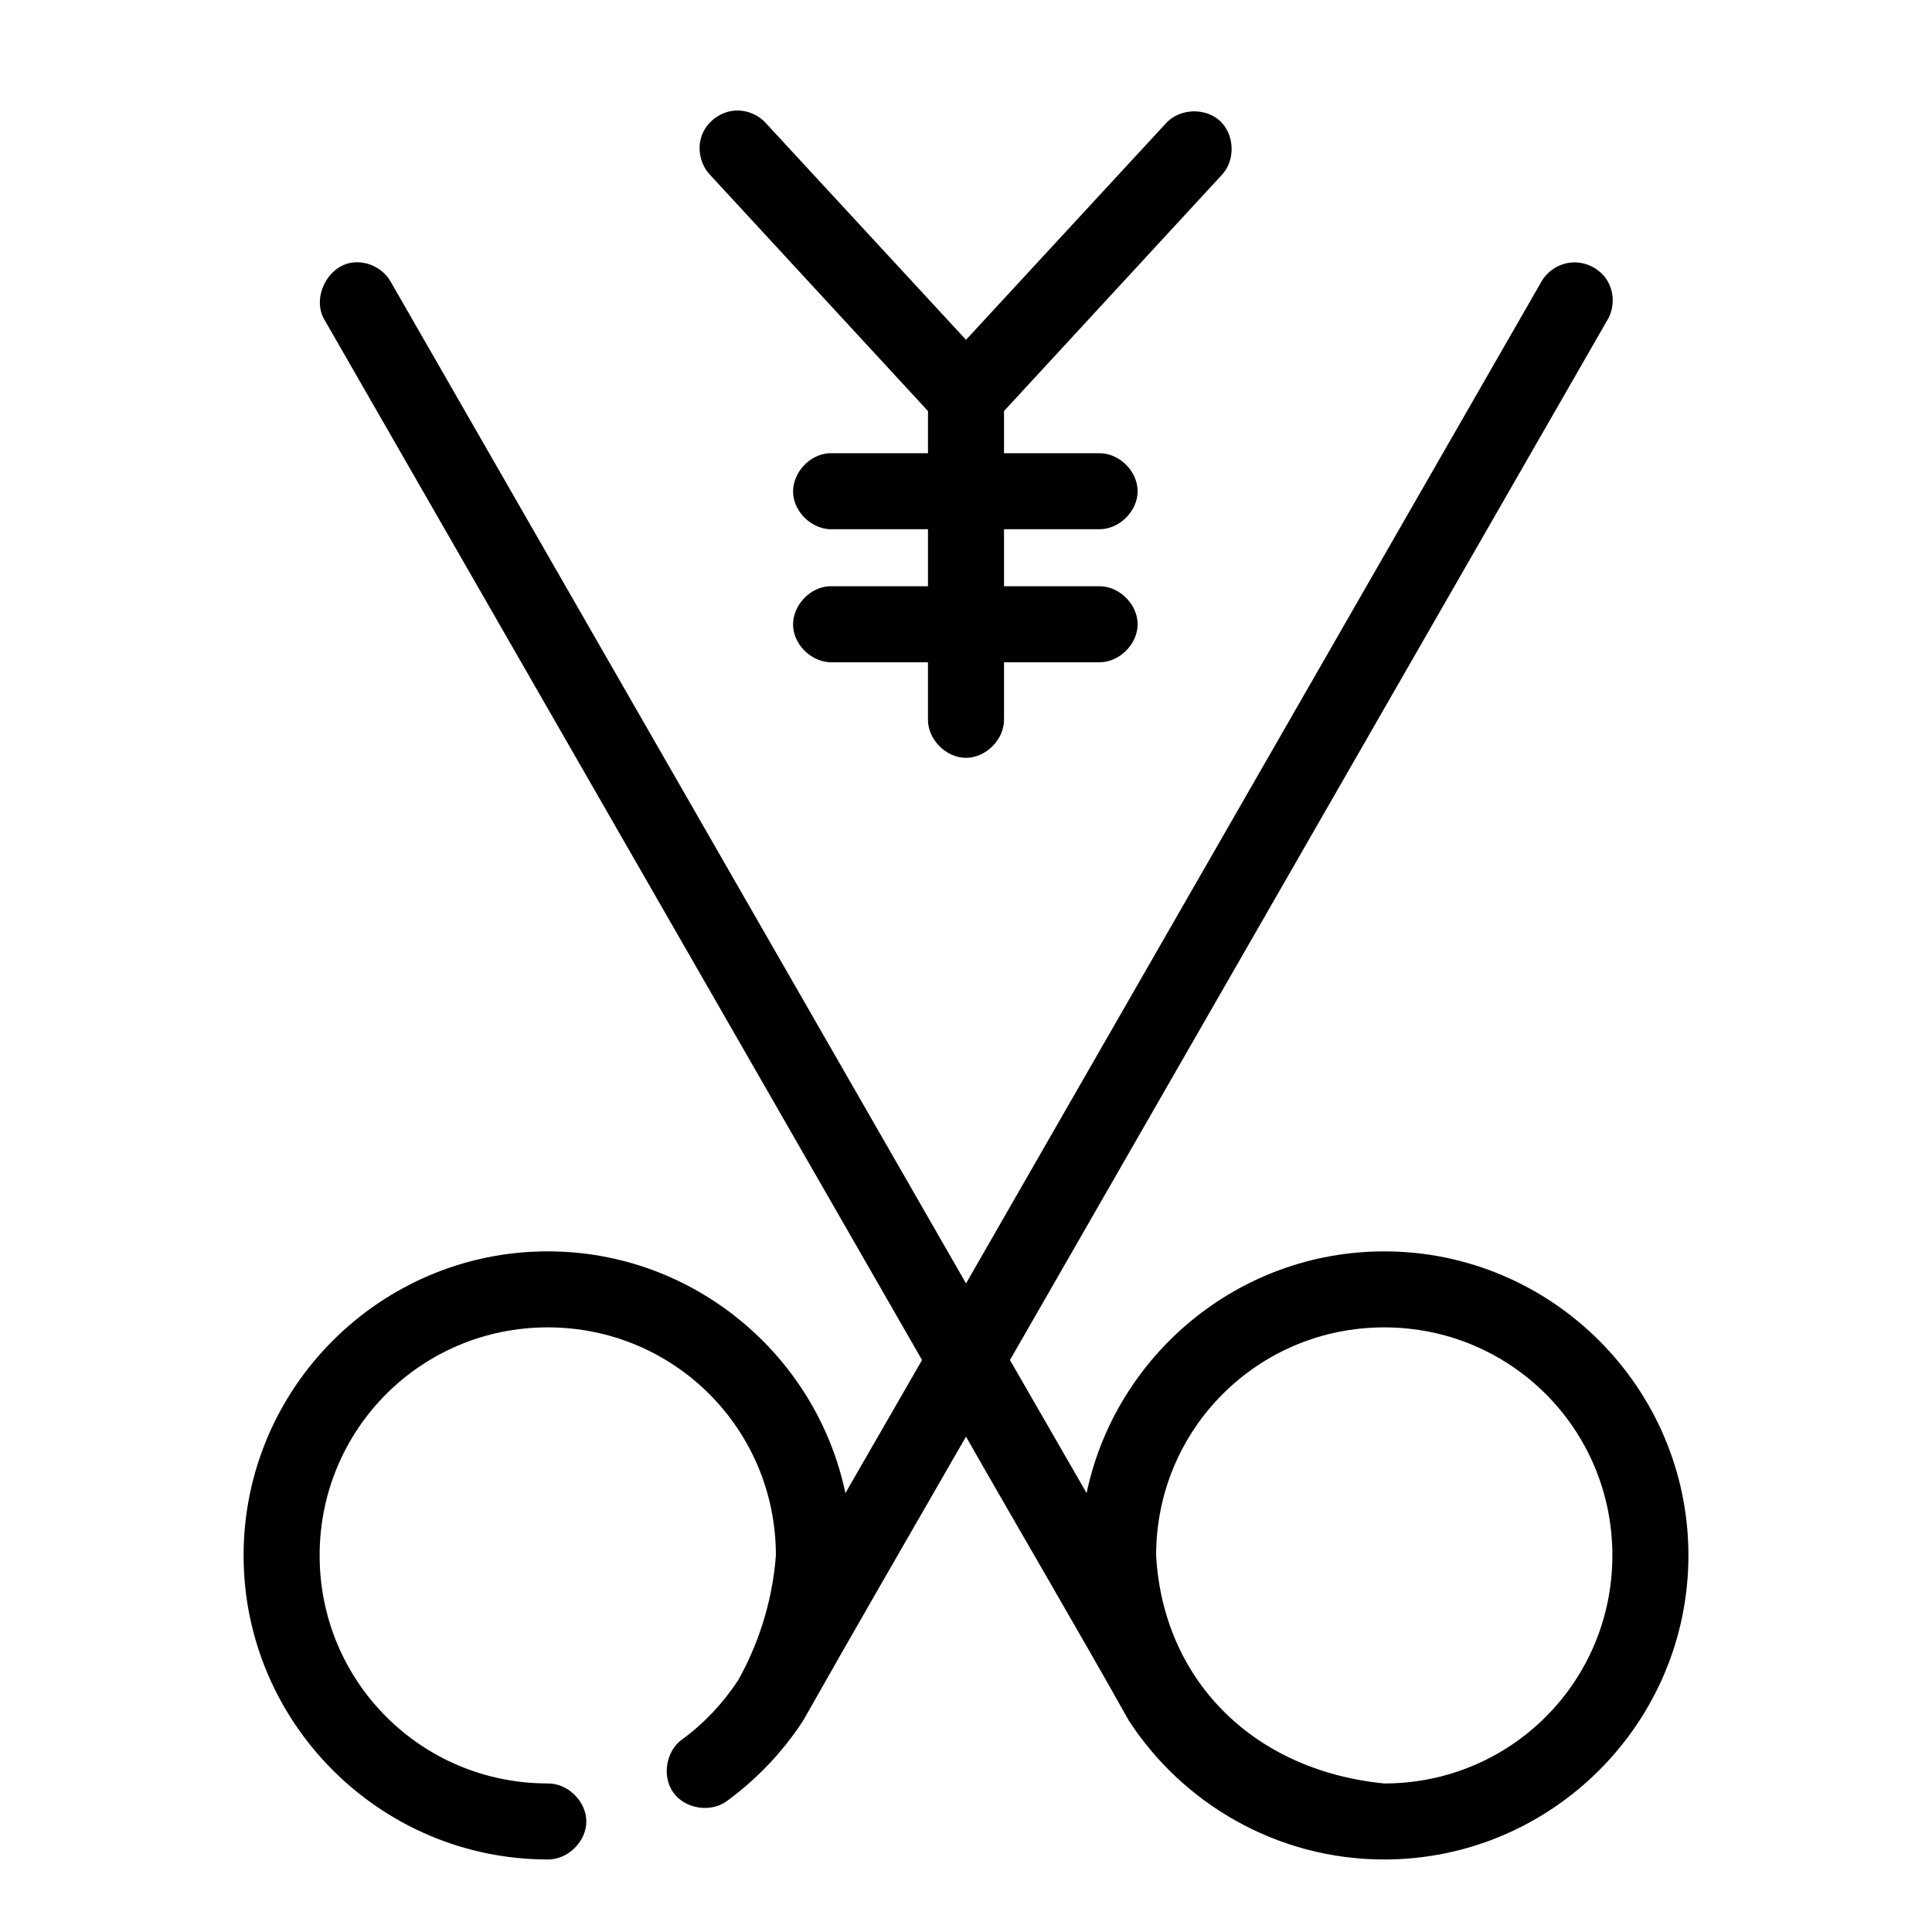
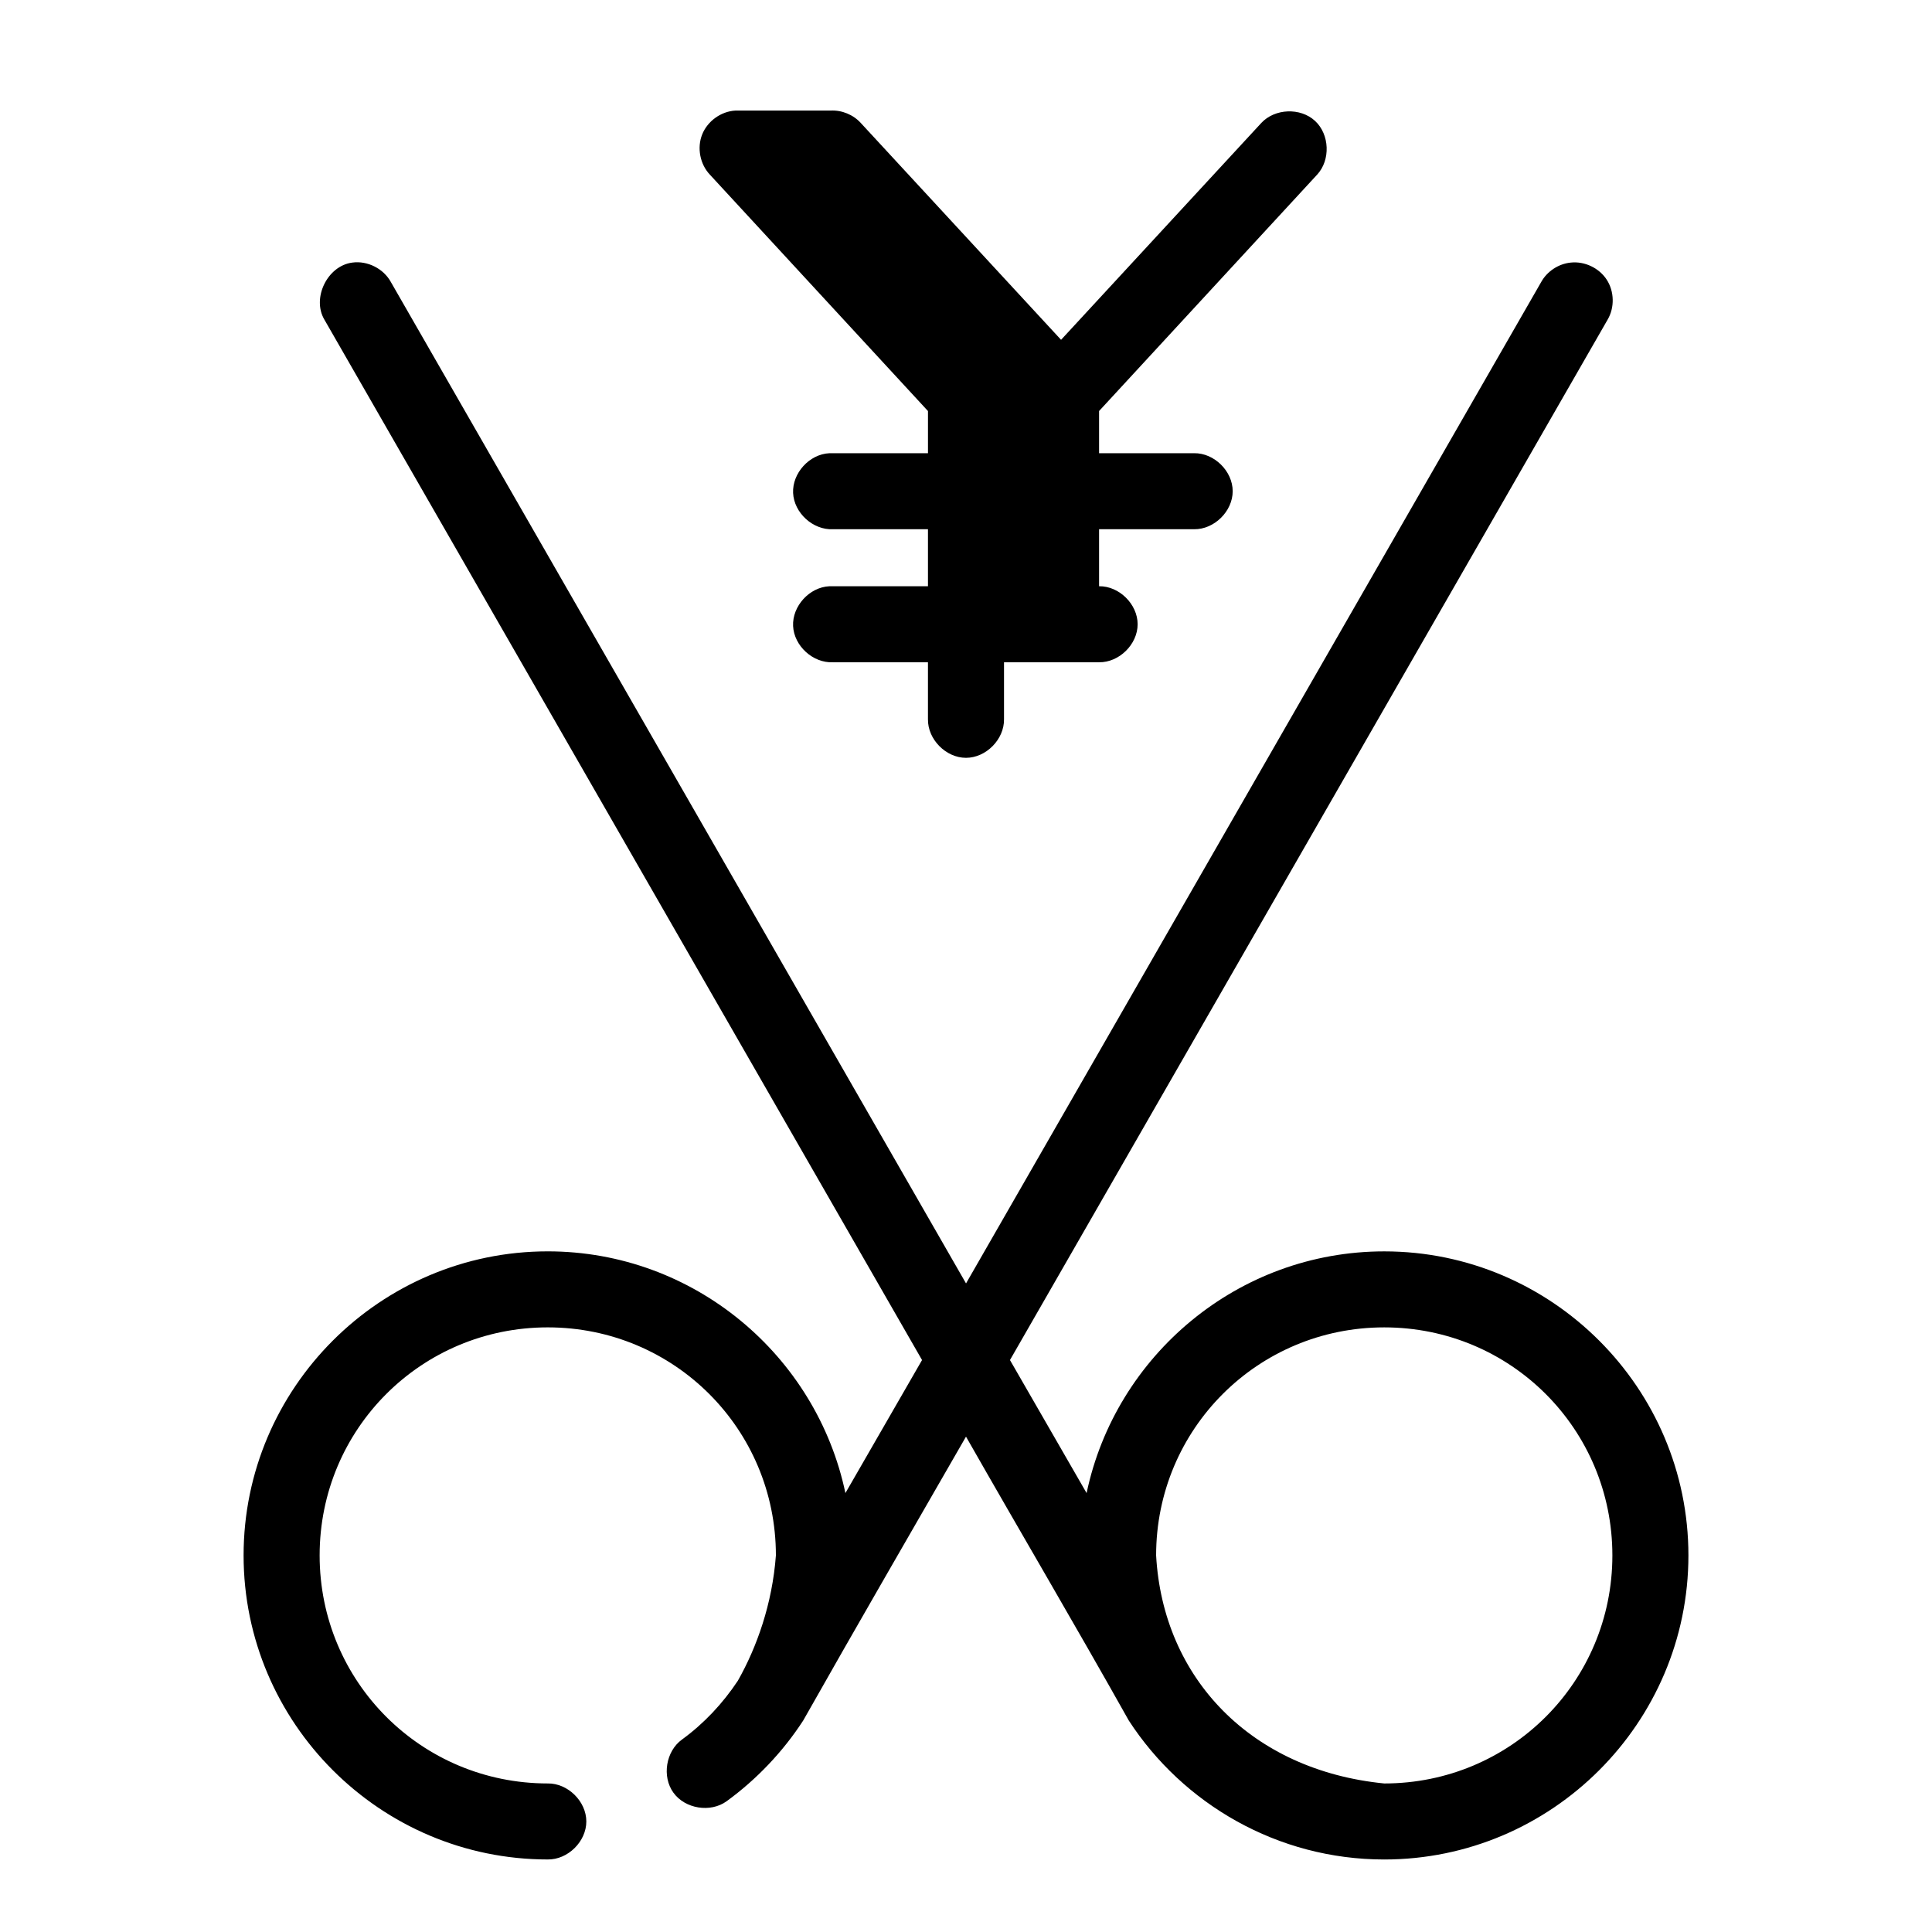
<svg xmlns="http://www.w3.org/2000/svg" fill="#000000" width="800px" height="800px" version="1.1" viewBox="144 144 512 512">
-   <path d="m338.91 173.3c-3.82 0.203-7.41 2.781-8.828 6.332-1.414 3.551-0.578 7.891 2.055 10.664l57.785 62.637v11.176h-25.191c-0.316-0.016-0.629-0.016-0.945 0-5.277 0.246-9.852 5.269-9.605 10.543 0.246 5.273 5.273 9.848 10.547 9.602h25.191v15.109h-25.191c-0.316-0.016-0.629-0.016-0.945 0-5.277 0.246-9.852 5.269-9.605 10.543 0.246 5.273 5.273 9.848 10.547 9.602h25.191v15.109c-0.074 5.32 4.754 10.215 10.078 10.215 5.324 0 10.152-4.894 10.078-10.215v-15.109h25.191c5.324 0.074 10.219-4.75 10.219-10.074 0-5.32-4.894-10.148-10.219-10.074h-25.191v-15.109h25.191c5.324 0.074 10.219-4.75 10.219-10.074 0-5.32-4.894-10.148-10.219-10.074h-25.191v-11.176l57.781-62.637c3.59-3.871 3.332-10.664-0.547-14.25-3.875-3.586-10.668-3.32-14.254 0.559l-53.051 57.453-53.059-57.445c-2.008-2.219-5.043-3.469-8.031-3.305zm-101.55 40.289c-6.586 0.844-10.773 9.395-7.398 15.109l158.39 275.73-20.309 35.254c-7.672-36.492-40.152-64.059-78.879-64.059-44.398 0-80.609 36.195-80.609 80.578 0 44.383 36.211 80.578 80.609 80.578 5.324 0.074 10.219-4.75 10.219-10.074 0-5.32-4.898-10.148-10.219-10.07-33.508 0-60.457-26.938-60.457-60.434 0-33.496 26.949-60.434 60.457-60.434 33.508 0 60.457 26.938 60.457 60.434-0.957 12.855-5.055 24.34-10.078 33.207-3.992 6.019-8.969 11.332-14.801 15.582-4.285 3.09-5.375 9.801-2.281 14.086 3.09 4.285 9.805 5.371 14.09 2.281 7.973-5.805 14.926-13.117 20.309-21.402 14.195-25.105 28.738-50.184 43.141-75.23 14.301 25.102 29.031 50.082 43.141 75.23 14.367 22.113 39.426 36.828 67.699 36.828 44.398 0 80.609-36.195 80.609-80.578 0-44.383-36.211-80.578-80.609-80.578-38.727 0-71.207 27.562-78.879 64.055l-20.309-35.258 158.39-275.73c1.875-3.195 1.781-7.445-0.23-10.559-2.012-3.113-5.848-4.945-9.531-4.551-3.258 0.316-6.301 2.324-7.871 5.195l-152.4 265.34-152.4-265.34c-1.934-3.578-6.199-5.746-10.234-5.195zm273.48 282.18c33.508 0 60.457 26.938 60.457 60.434 0 33.496-26.949 60.434-60.457 60.434-35.129-3.477-58.633-27.766-60.457-60.434 0-33.496 26.949-60.434 60.457-60.434z" />
+   <path d="m338.91 173.3c-3.82 0.203-7.41 2.781-8.828 6.332-1.414 3.551-0.578 7.891 2.055 10.664l57.785 62.637v11.176h-25.191c-0.316-0.016-0.629-0.016-0.945 0-5.277 0.246-9.852 5.269-9.605 10.543 0.246 5.273 5.273 9.848 10.547 9.602h25.191v15.109h-25.191c-0.316-0.016-0.629-0.016-0.945 0-5.277 0.246-9.852 5.269-9.605 10.543 0.246 5.273 5.273 9.848 10.547 9.602h25.191v15.109c-0.074 5.32 4.754 10.215 10.078 10.215 5.324 0 10.152-4.894 10.078-10.215v-15.109h25.191c5.324 0.074 10.219-4.75 10.219-10.074 0-5.32-4.894-10.148-10.219-10.074v-15.109h25.191c5.324 0.074 10.219-4.75 10.219-10.074 0-5.32-4.894-10.148-10.219-10.074h-25.191v-11.176l57.781-62.637c3.59-3.871 3.332-10.664-0.547-14.25-3.875-3.586-10.668-3.32-14.254 0.559l-53.051 57.453-53.059-57.445c-2.008-2.219-5.043-3.469-8.031-3.305zm-101.55 40.289c-6.586 0.844-10.773 9.395-7.398 15.109l158.39 275.73-20.309 35.254c-7.672-36.492-40.152-64.059-78.879-64.059-44.398 0-80.609 36.195-80.609 80.578 0 44.383 36.211 80.578 80.609 80.578 5.324 0.074 10.219-4.75 10.219-10.074 0-5.32-4.898-10.148-10.219-10.07-33.508 0-60.457-26.938-60.457-60.434 0-33.496 26.949-60.434 60.457-60.434 33.508 0 60.457 26.938 60.457 60.434-0.957 12.855-5.055 24.34-10.078 33.207-3.992 6.019-8.969 11.332-14.801 15.582-4.285 3.09-5.375 9.801-2.281 14.086 3.09 4.285 9.805 5.371 14.09 2.281 7.973-5.805 14.926-13.117 20.309-21.402 14.195-25.105 28.738-50.184 43.141-75.23 14.301 25.102 29.031 50.082 43.141 75.23 14.367 22.113 39.426 36.828 67.699 36.828 44.398 0 80.609-36.195 80.609-80.578 0-44.383-36.211-80.578-80.609-80.578-38.727 0-71.207 27.562-78.879 64.055l-20.309-35.258 158.39-275.73c1.875-3.195 1.781-7.445-0.23-10.559-2.012-3.113-5.848-4.945-9.531-4.551-3.258 0.316-6.301 2.324-7.871 5.195l-152.4 265.34-152.4-265.34c-1.934-3.578-6.199-5.746-10.234-5.195zm273.48 282.18c33.508 0 60.457 26.938 60.457 60.434 0 33.496-26.949 60.434-60.457 60.434-35.129-3.477-58.633-27.766-60.457-60.434 0-33.496 26.949-60.434 60.457-60.434z" />
</svg>